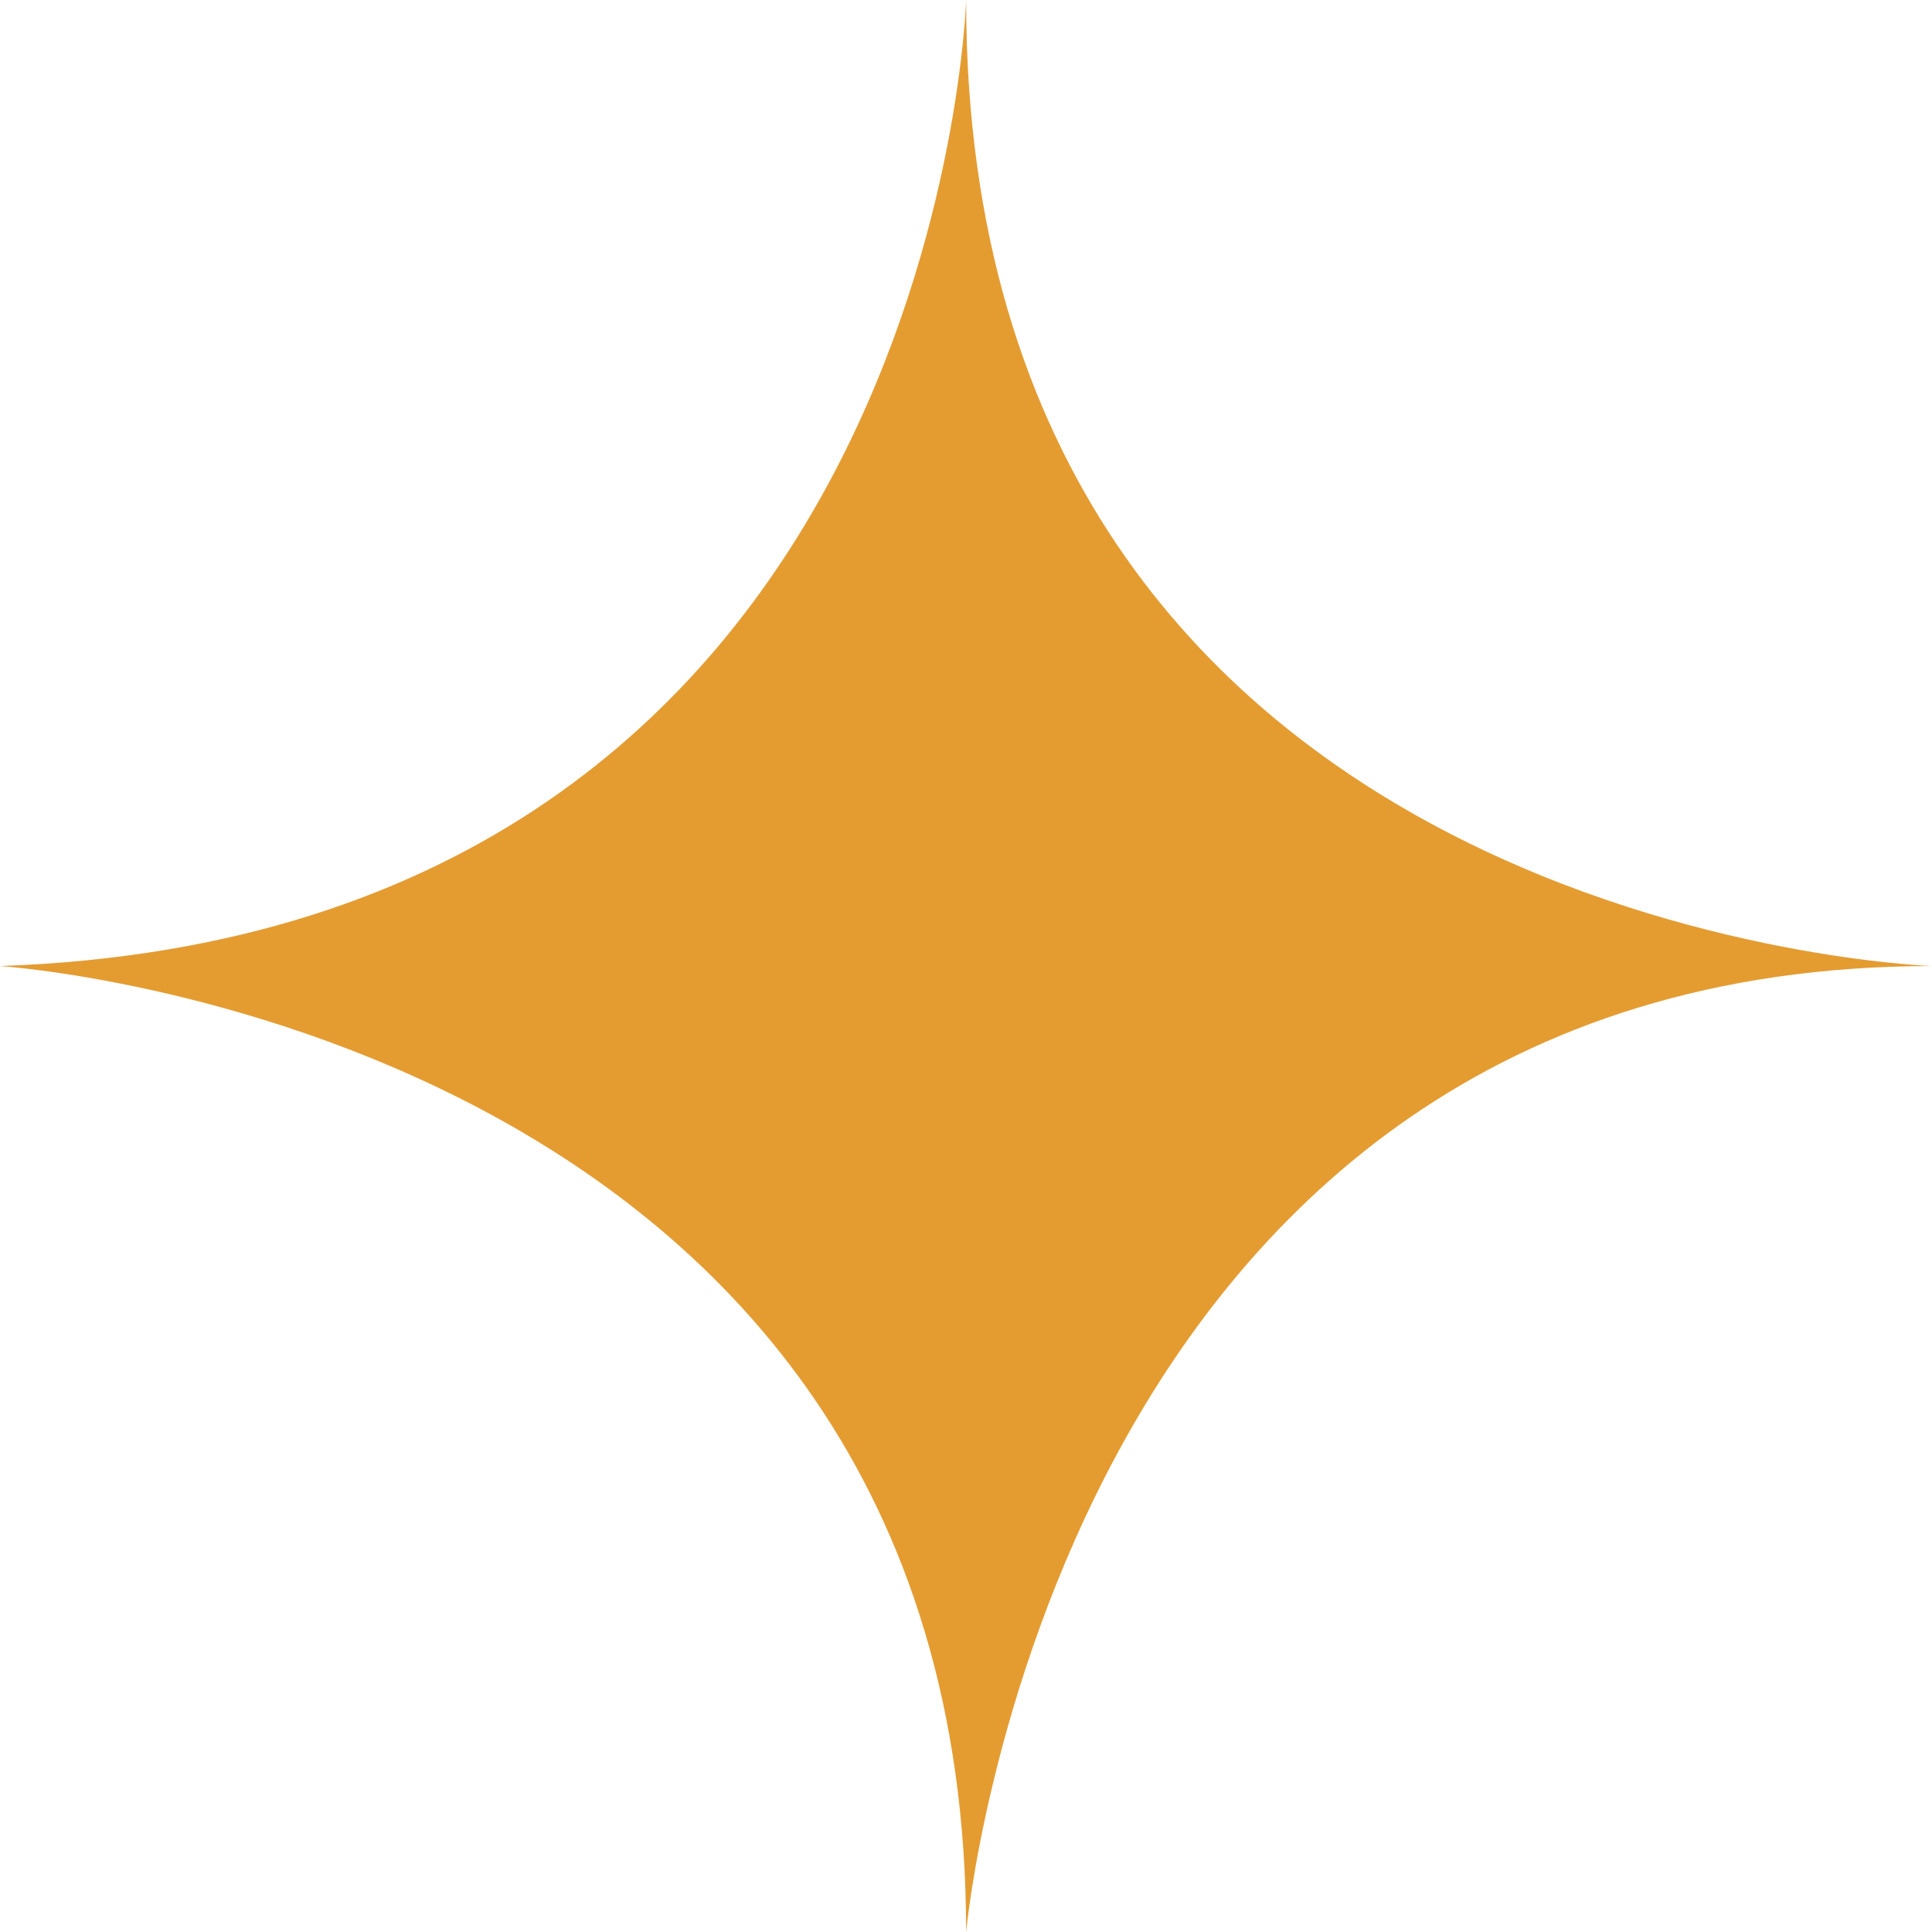
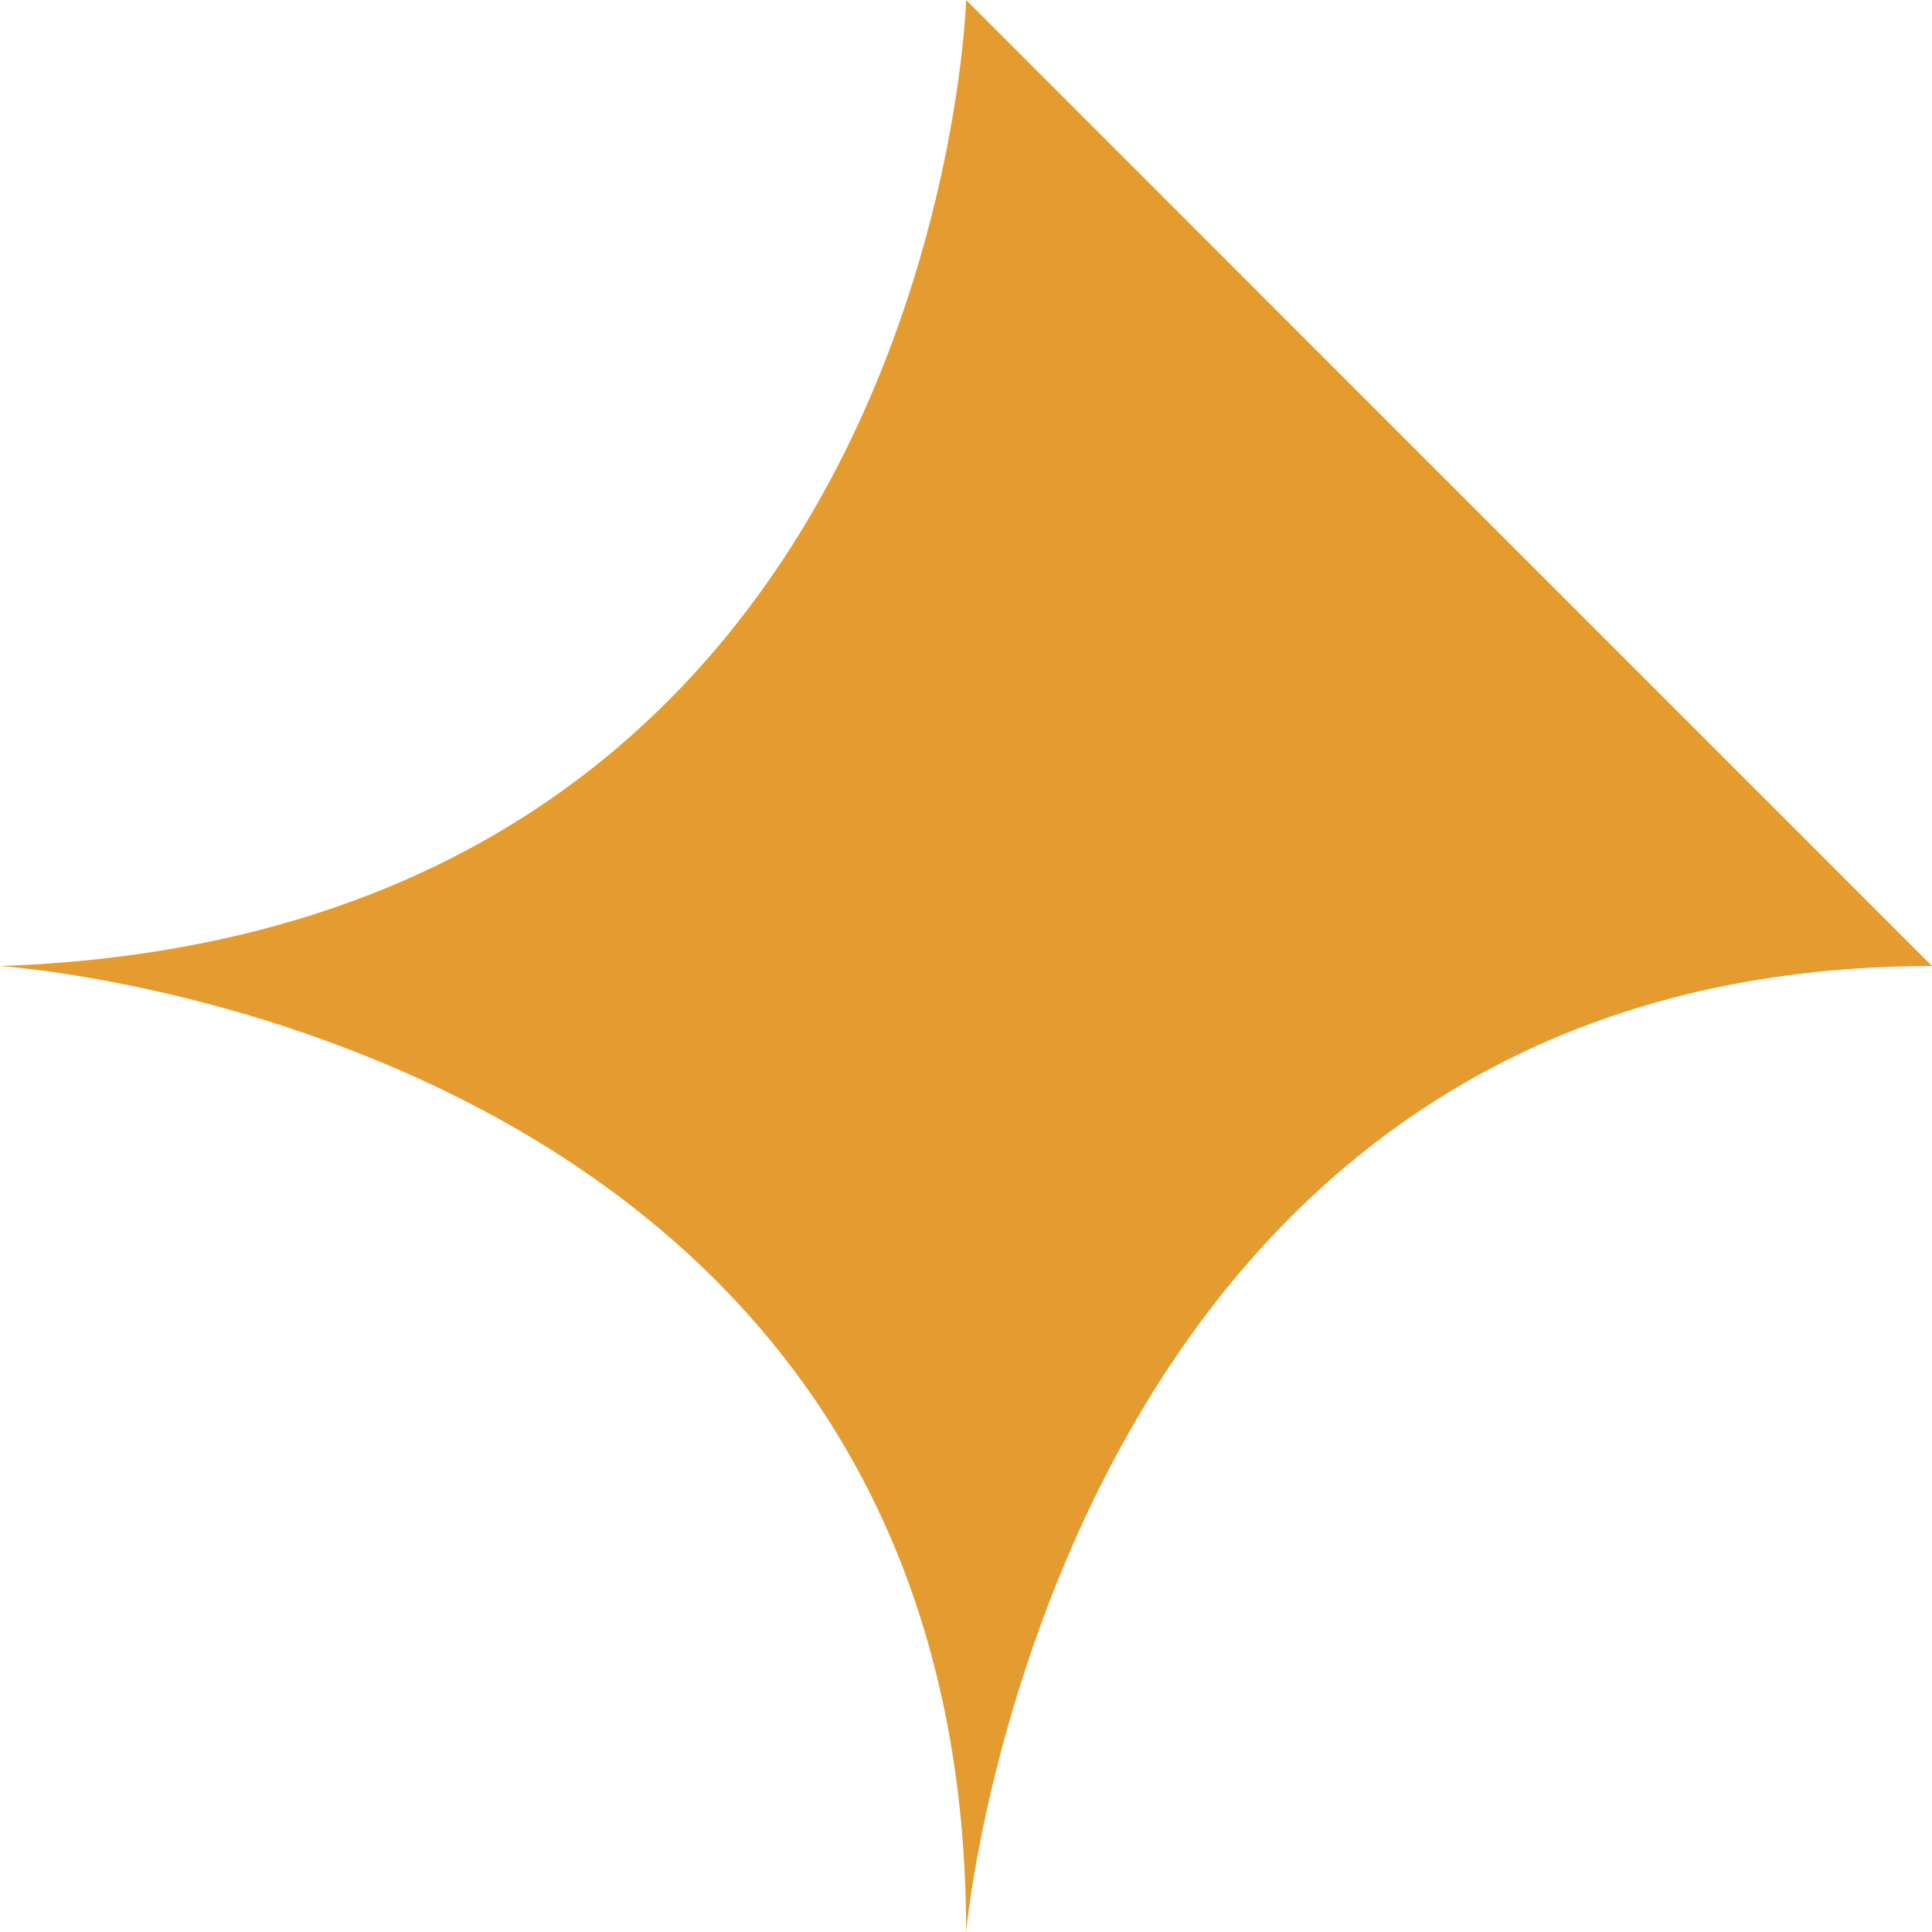
<svg xmlns="http://www.w3.org/2000/svg" width="22.967" height="22.967" viewBox="0 0 22.967 22.967">
-   <path id="パス_3658" data-name="パス 3658" d="M558.4-342.31s-.324,11.1-11.484,11.484c0,0,11.484.747,11.484,11.483,0,0,1.041-11.483,11.483-11.483C569.882-330.826,558.4-331.21,558.4-342.31Z" transform="translate(-546.915 342.31)" fill="#e49c31" />
+   <path id="パス_3658" data-name="パス 3658" d="M558.4-342.31s-.324,11.1-11.484,11.484c0,0,11.484.747,11.484,11.483,0,0,1.041-11.483,11.483-11.483Z" transform="translate(-546.915 342.31)" fill="#e49c31" />
</svg>